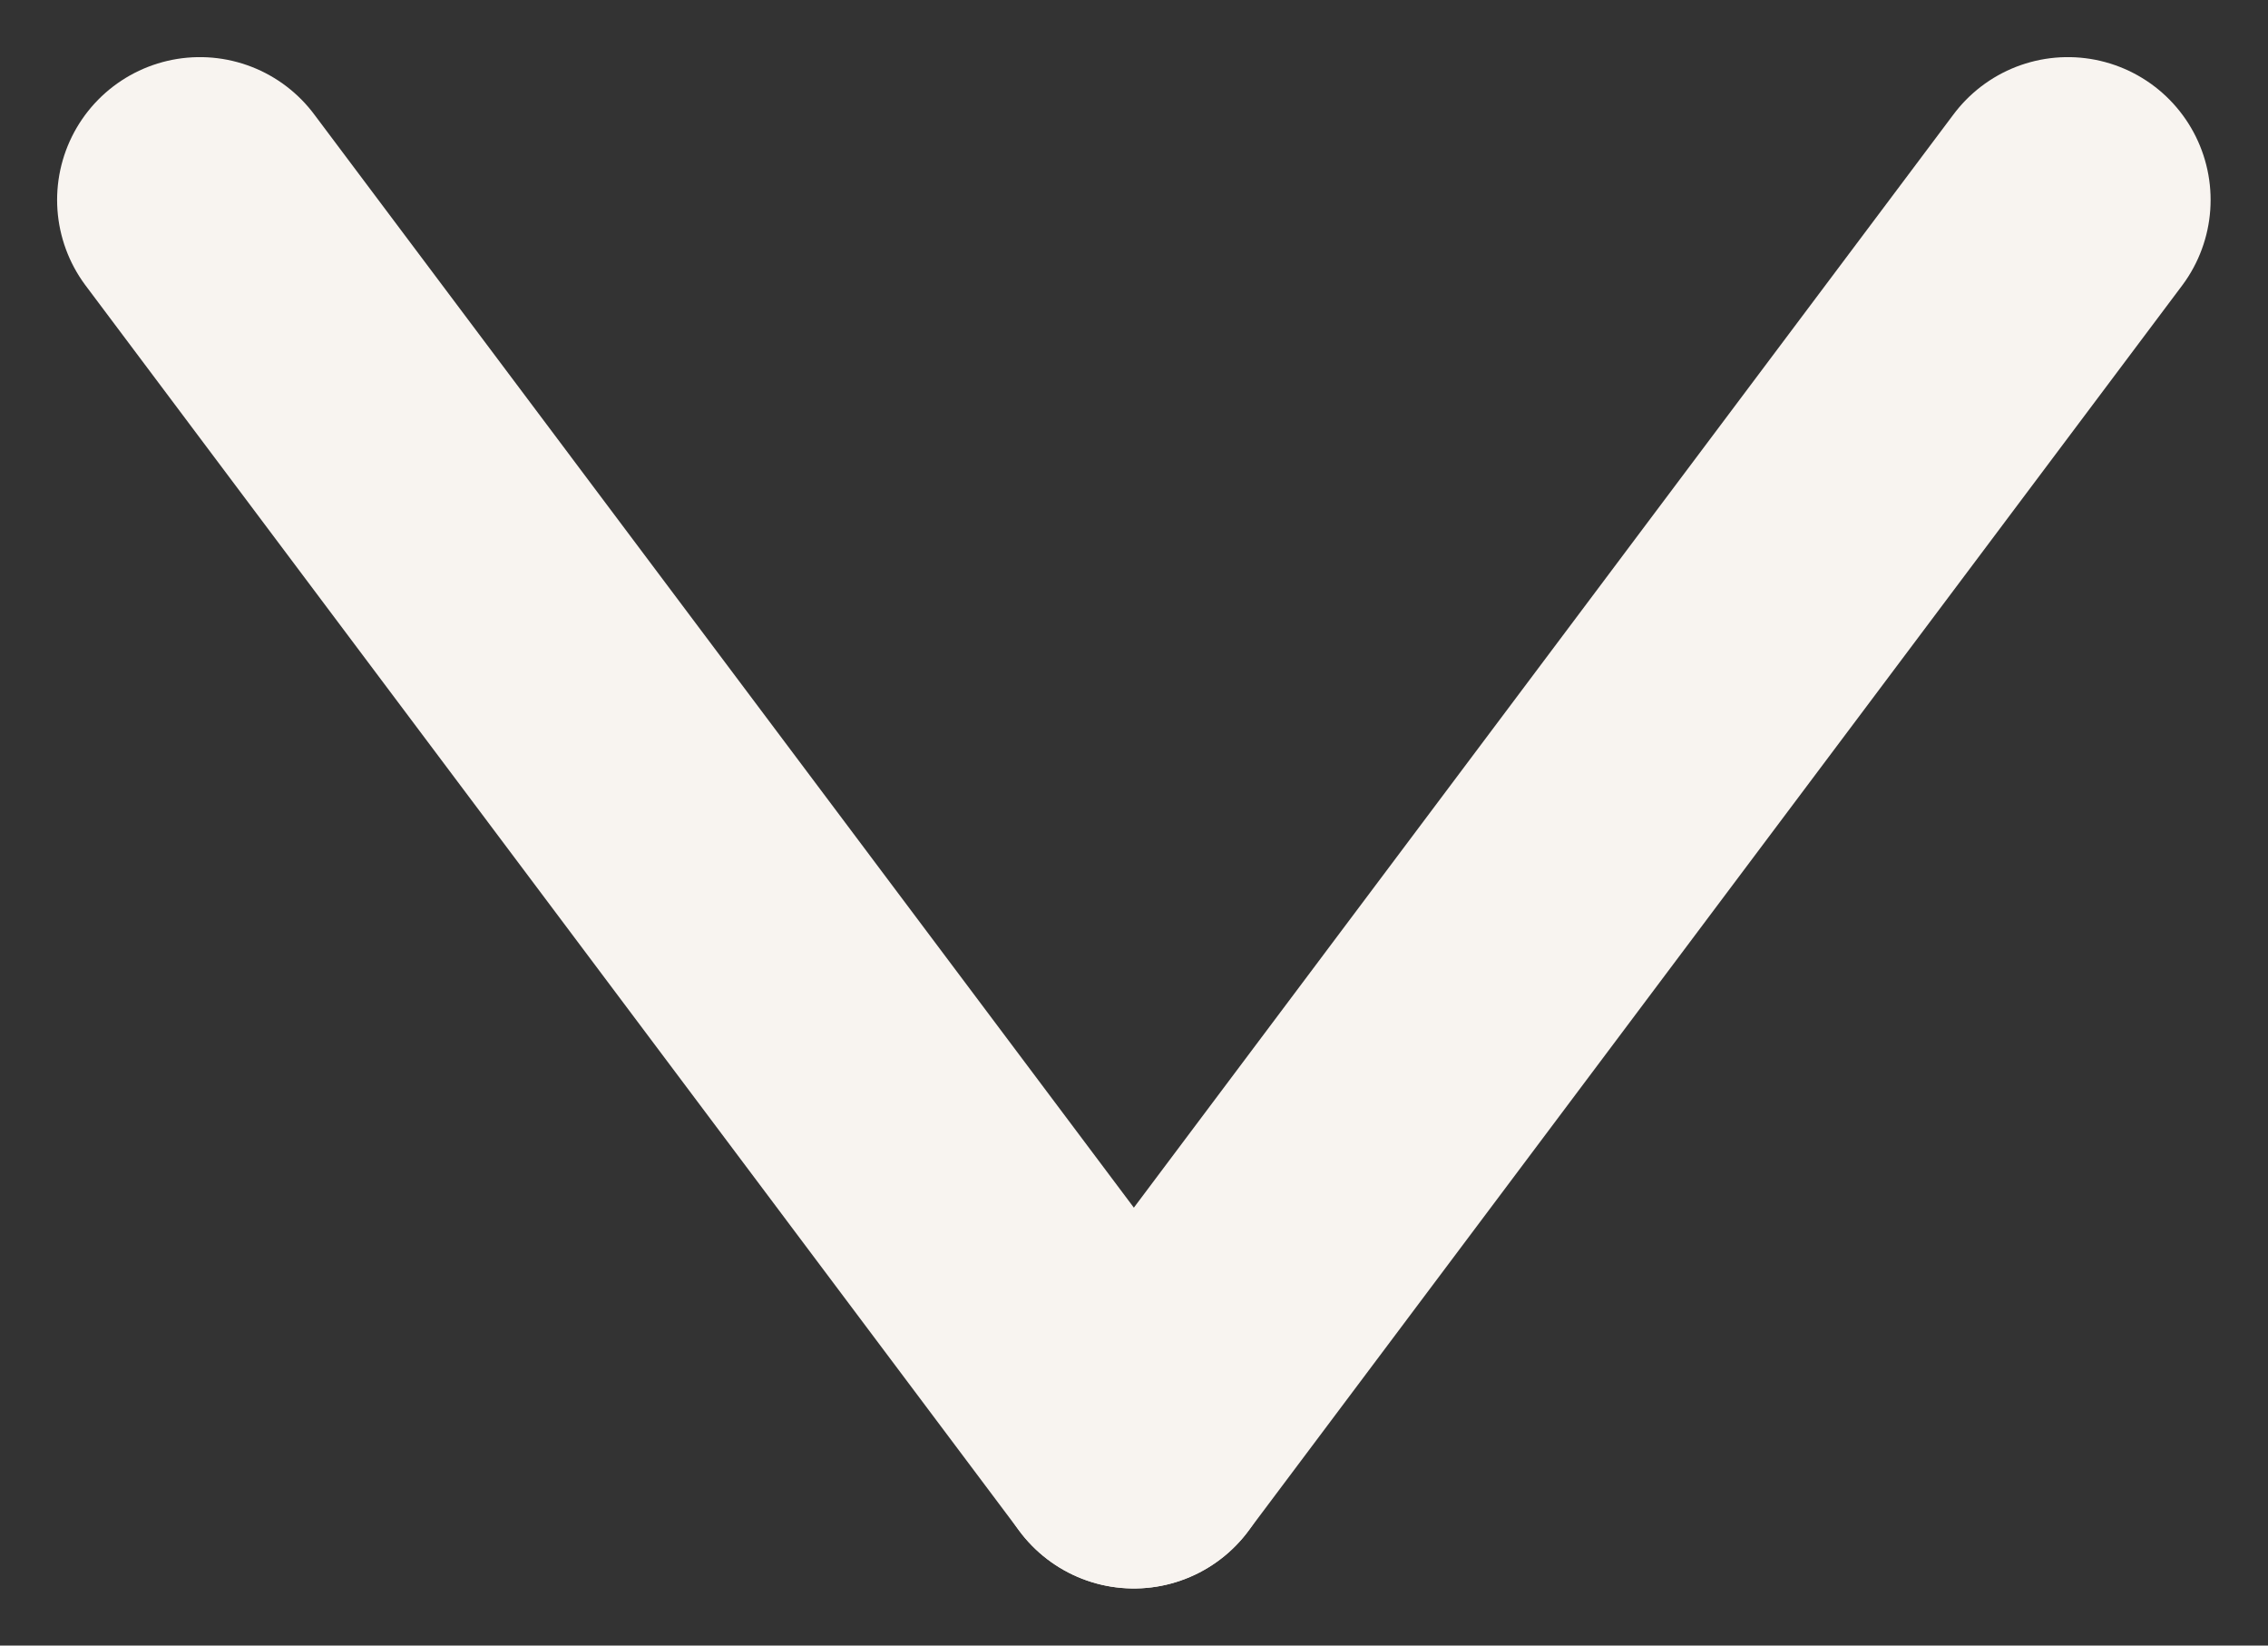
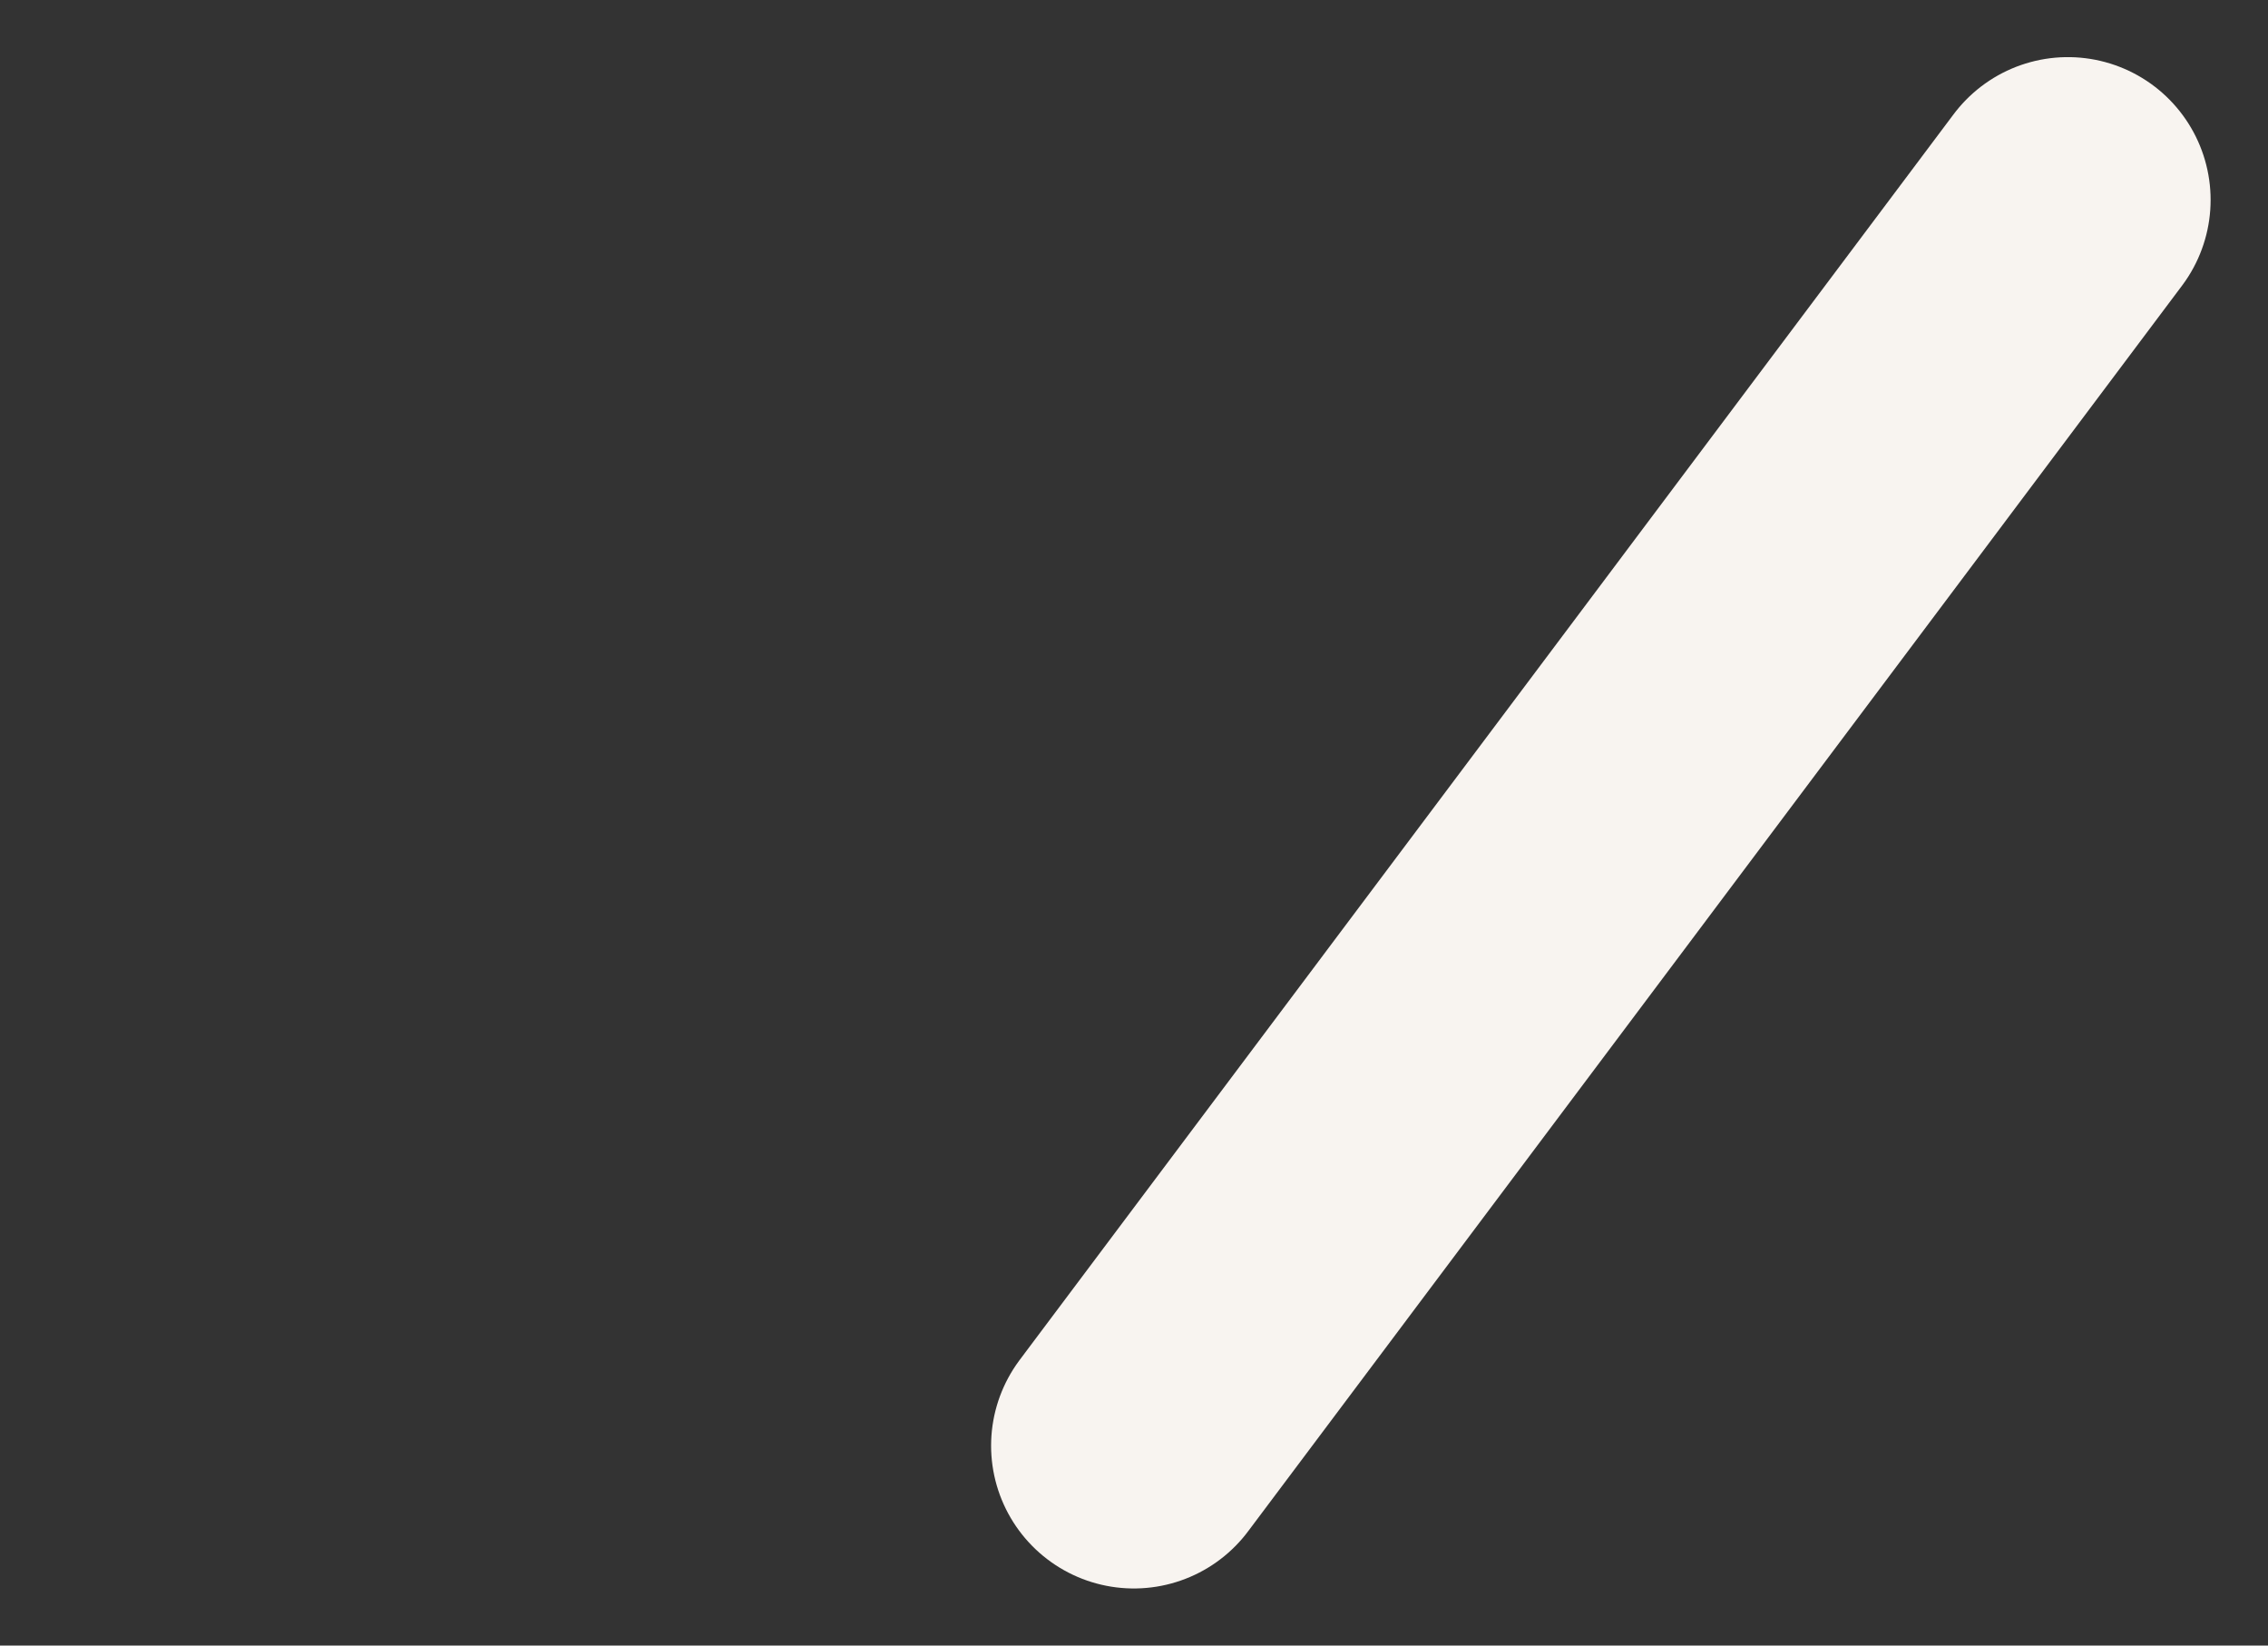
<svg xmlns="http://www.w3.org/2000/svg" width="7.943" height="5.762" viewBox="0 0 7.943 5.762">
  <rect x="0" y="0" width="7.943" height="5.762" fill="#333333" stroke="none" />
  <g id="Group_86" data-name="Group 86" transform="translate(-1144.8 -780.8)">
-     <line id="Line_5" data-name="Line 5" x2="3.271" y2="4.362" transform="translate(1145.5 781.5)" fill="none" stroke="#F8F4F0" stroke-linecap="round" stroke-width="1" />
    <line id="Line_6" data-name="Line 6" x1="3.271" y2="4.362" transform="translate(1148.771 781.5)" fill="none" stroke="#F8F4F0" stroke-linecap="round" stroke-width="1" />
  </g>
</svg>